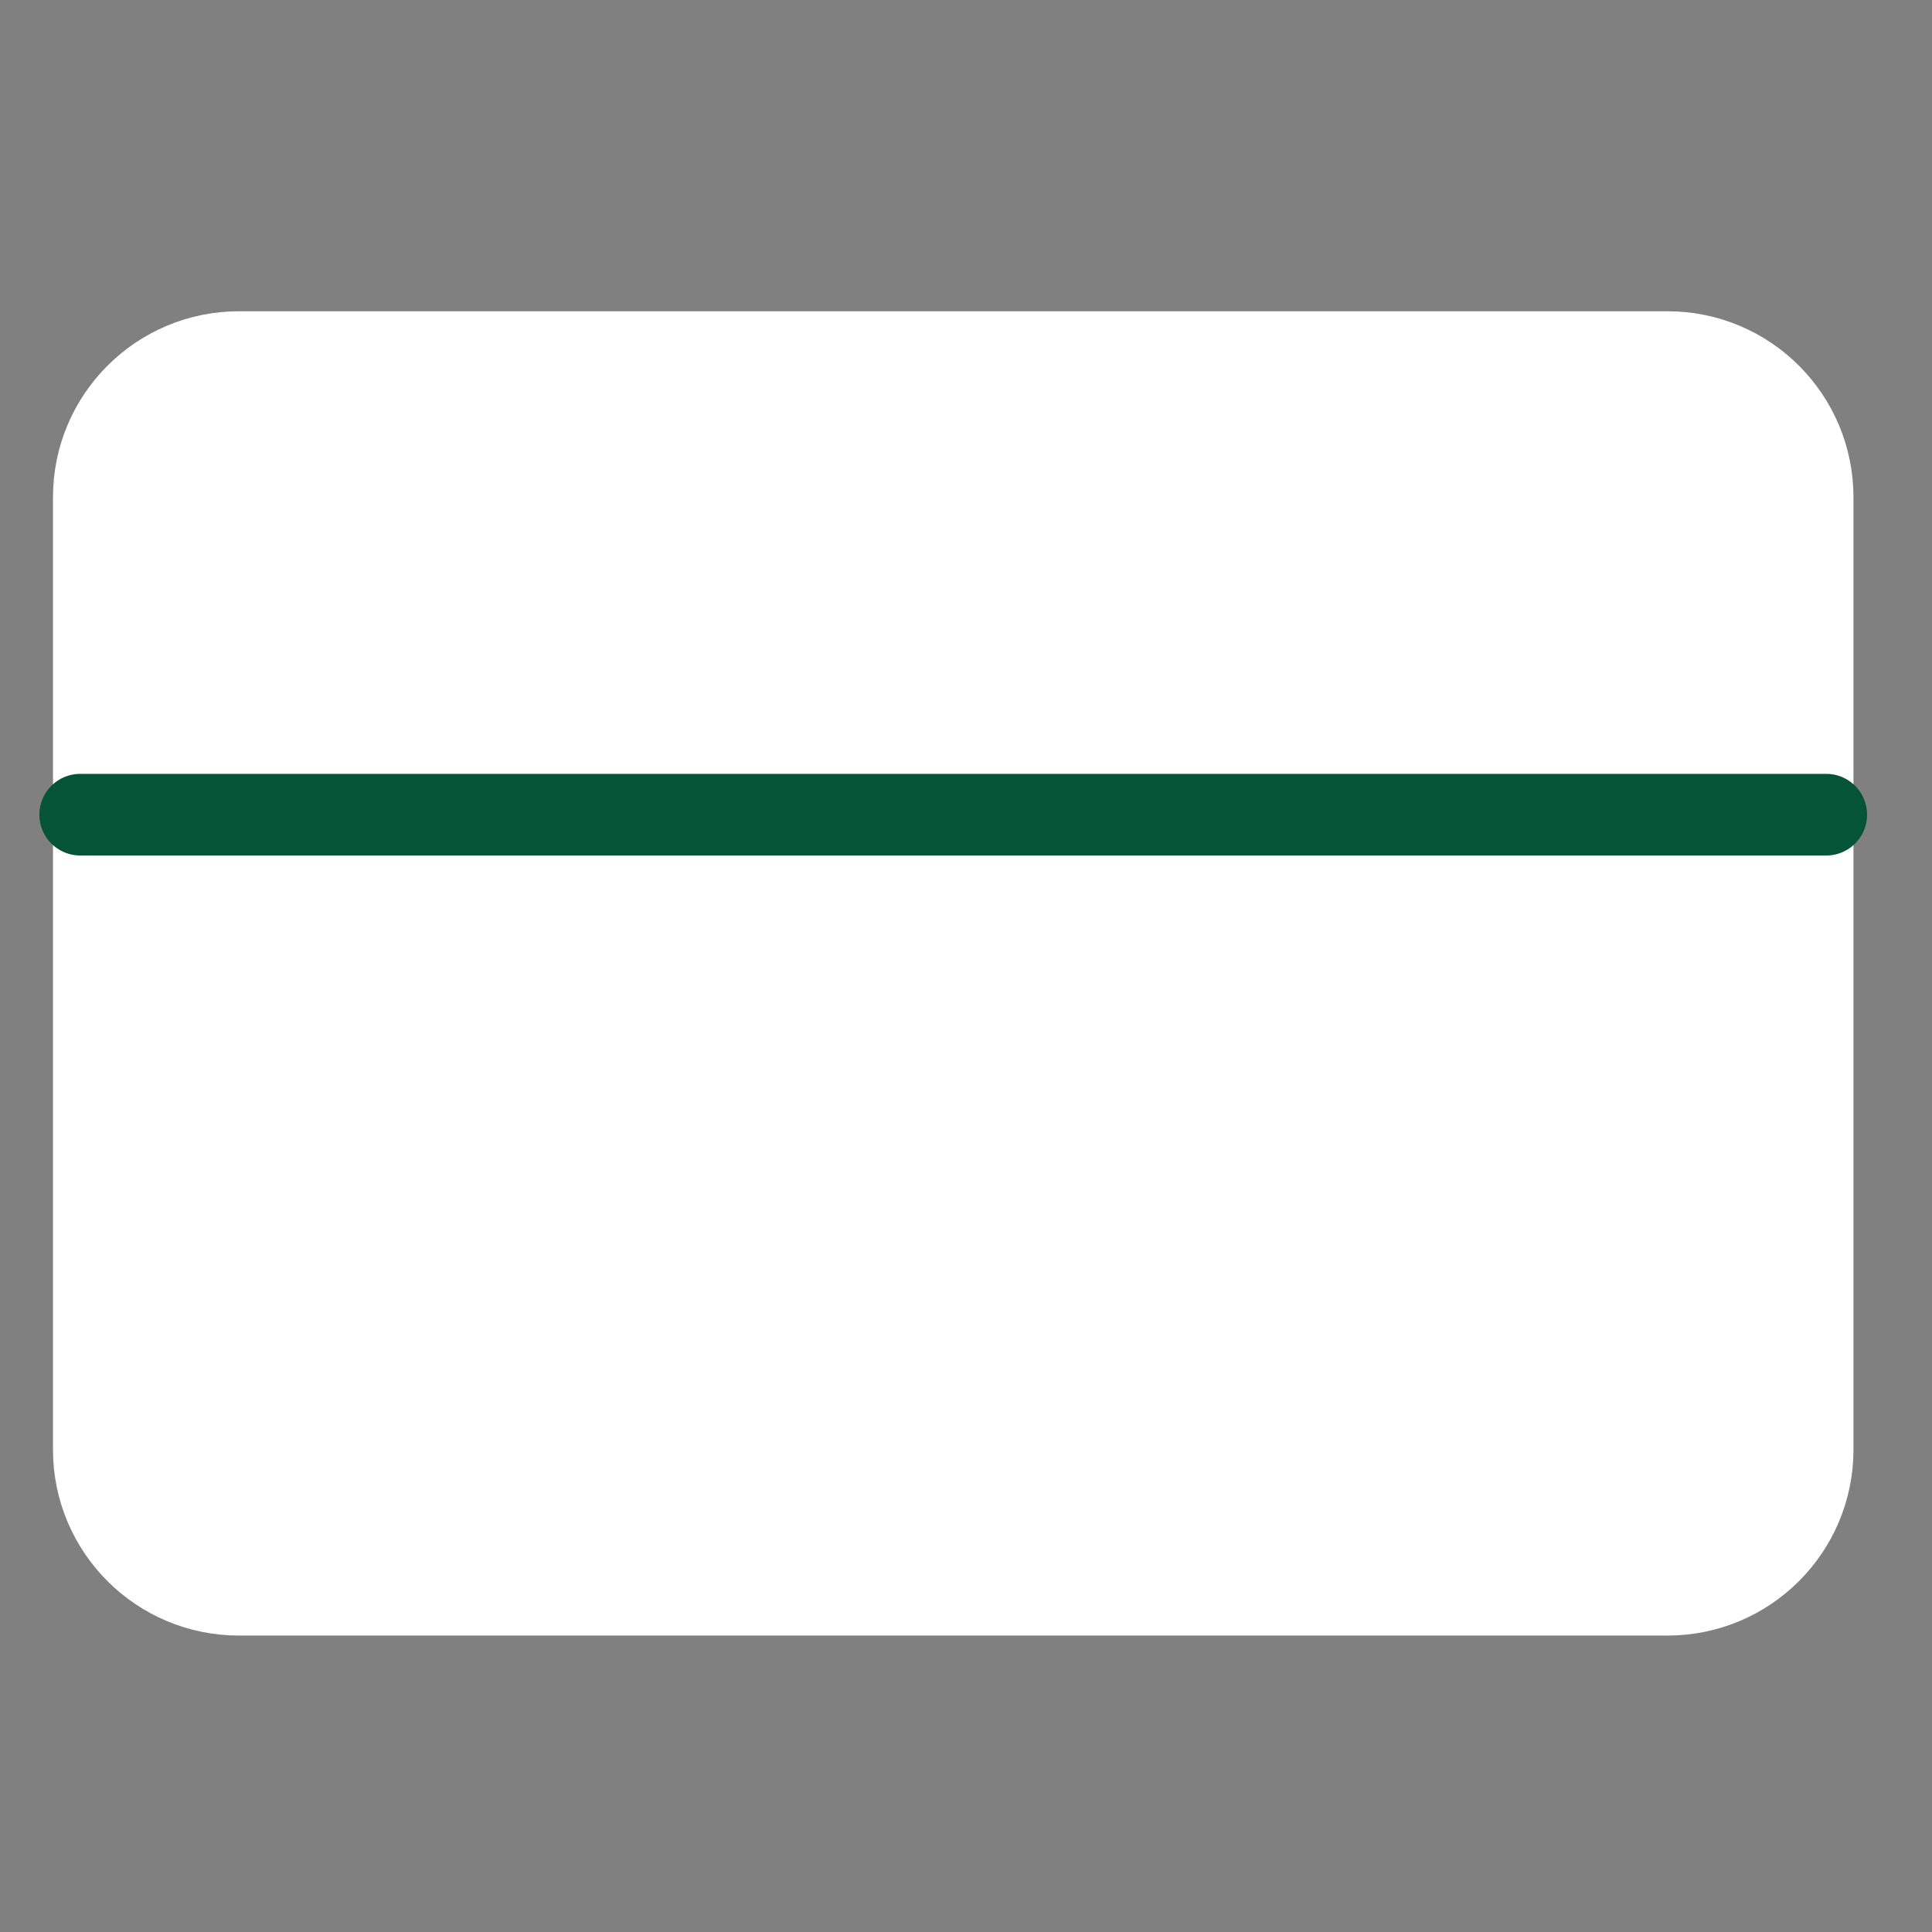
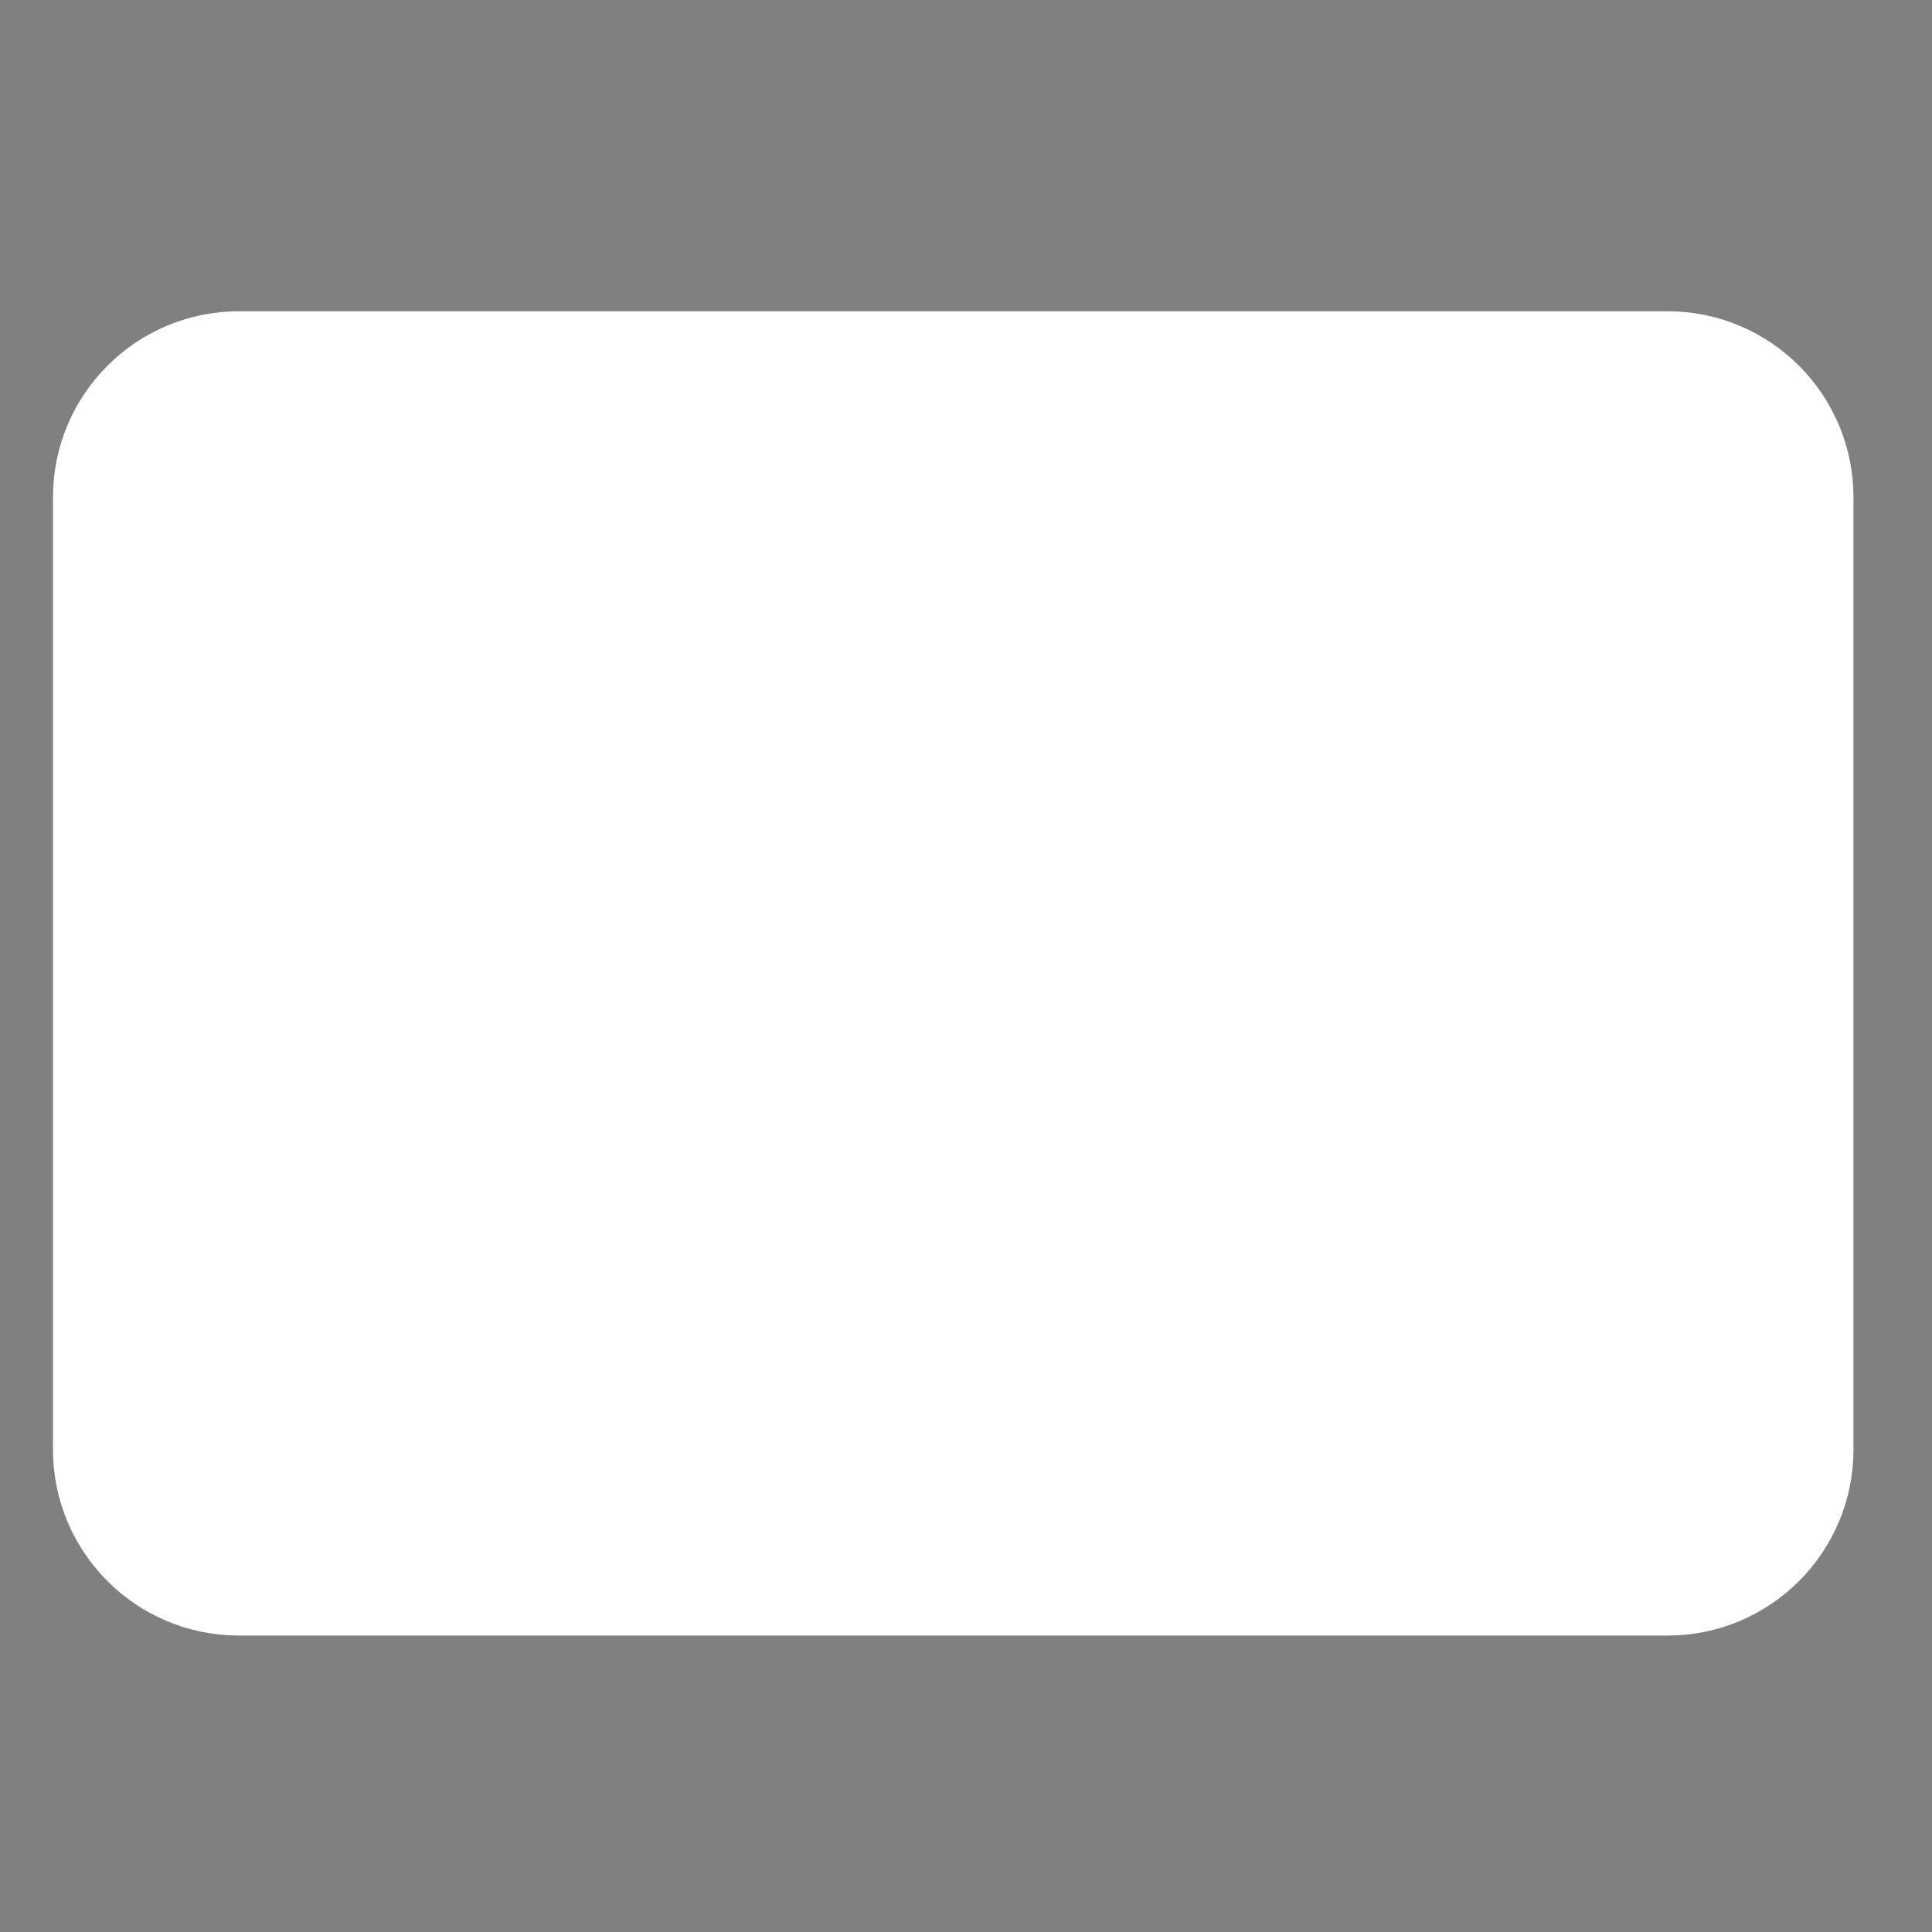
<svg xmlns="http://www.w3.org/2000/svg" width="71" height="71" viewBox="0 0 71 71" fill="none">
  <rect x="0" y="0" width="71" height="71" fill="#808080" stroke="none" />
  <path d="M61.281 12.439H8.781C5.559 12.439 2.947 15.051 2.947 18.273V53.273C2.947 56.494 5.559 59.106 8.781 59.106H61.281C64.502 59.106 67.114 56.494 67.114 53.273V18.273C67.114 15.051 64.502 12.439 61.281 12.439Z" fill="white" stroke="white" stroke-width="2" stroke-linecap="round" stroke-linejoin="round" />
-   <path d="M2.947 29.939H67.114" stroke="#055437" stroke-width="3" stroke-linecap="round" stroke-linejoin="round" />
</svg>